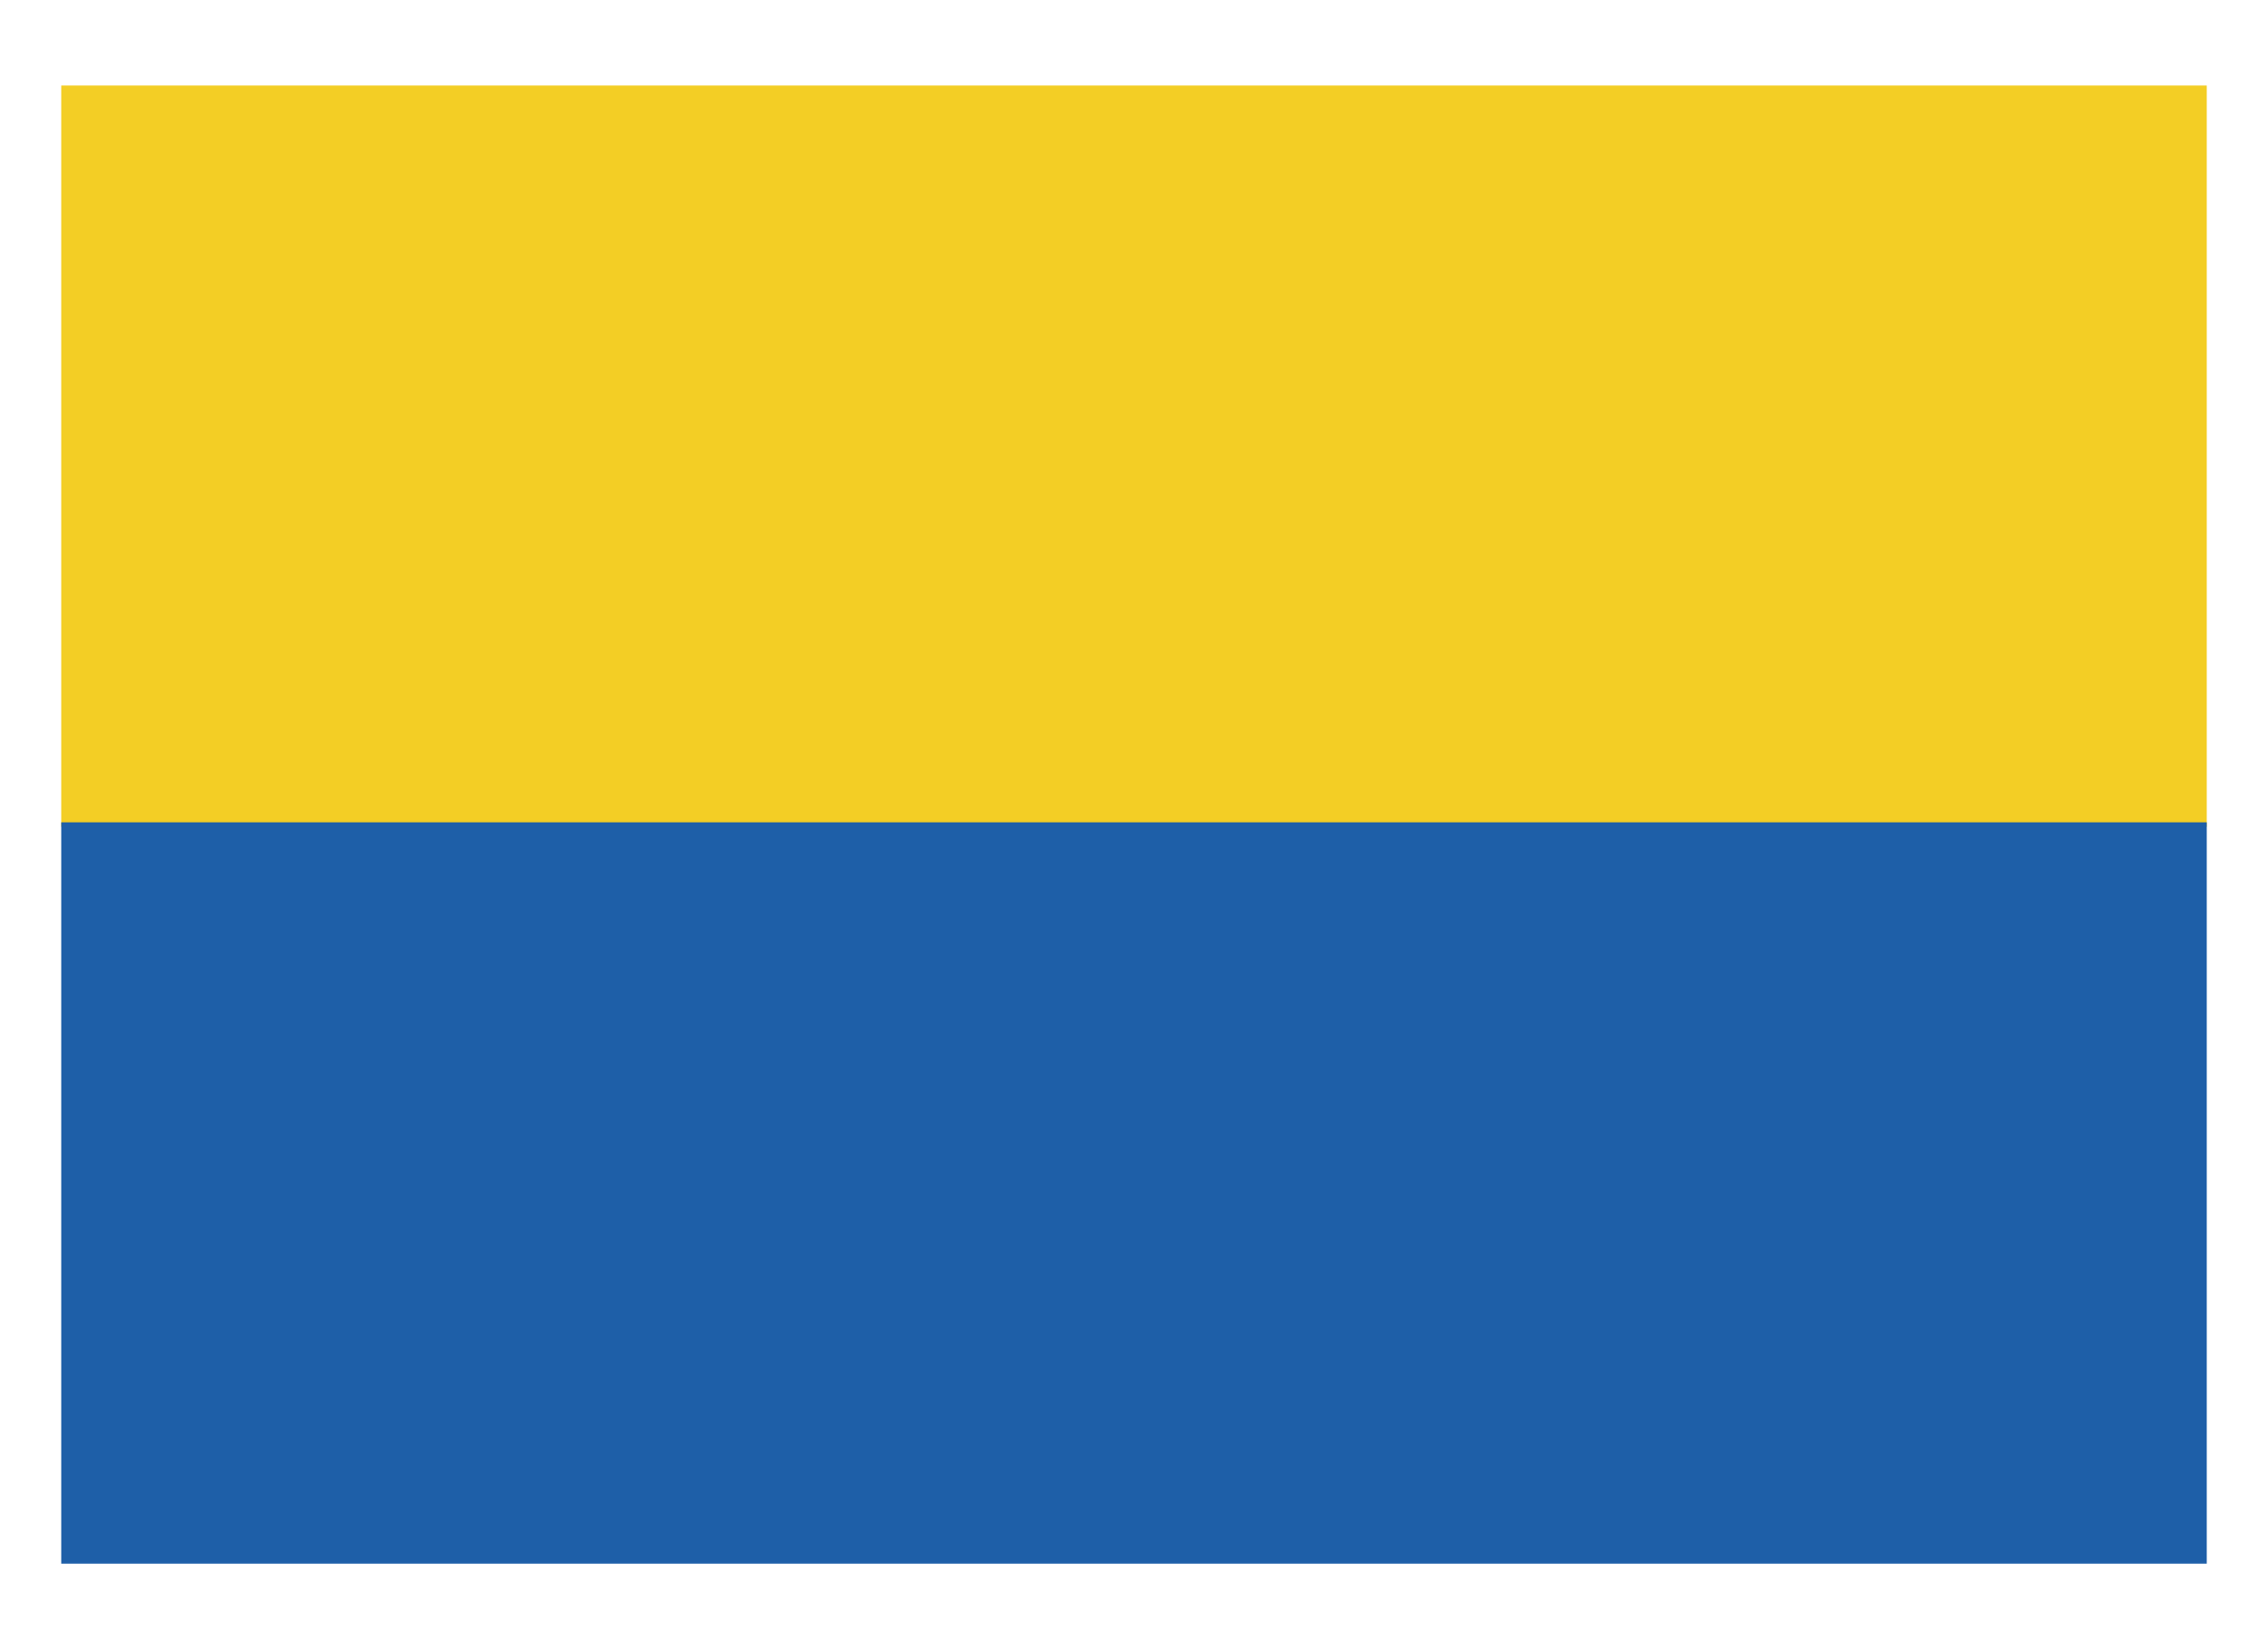
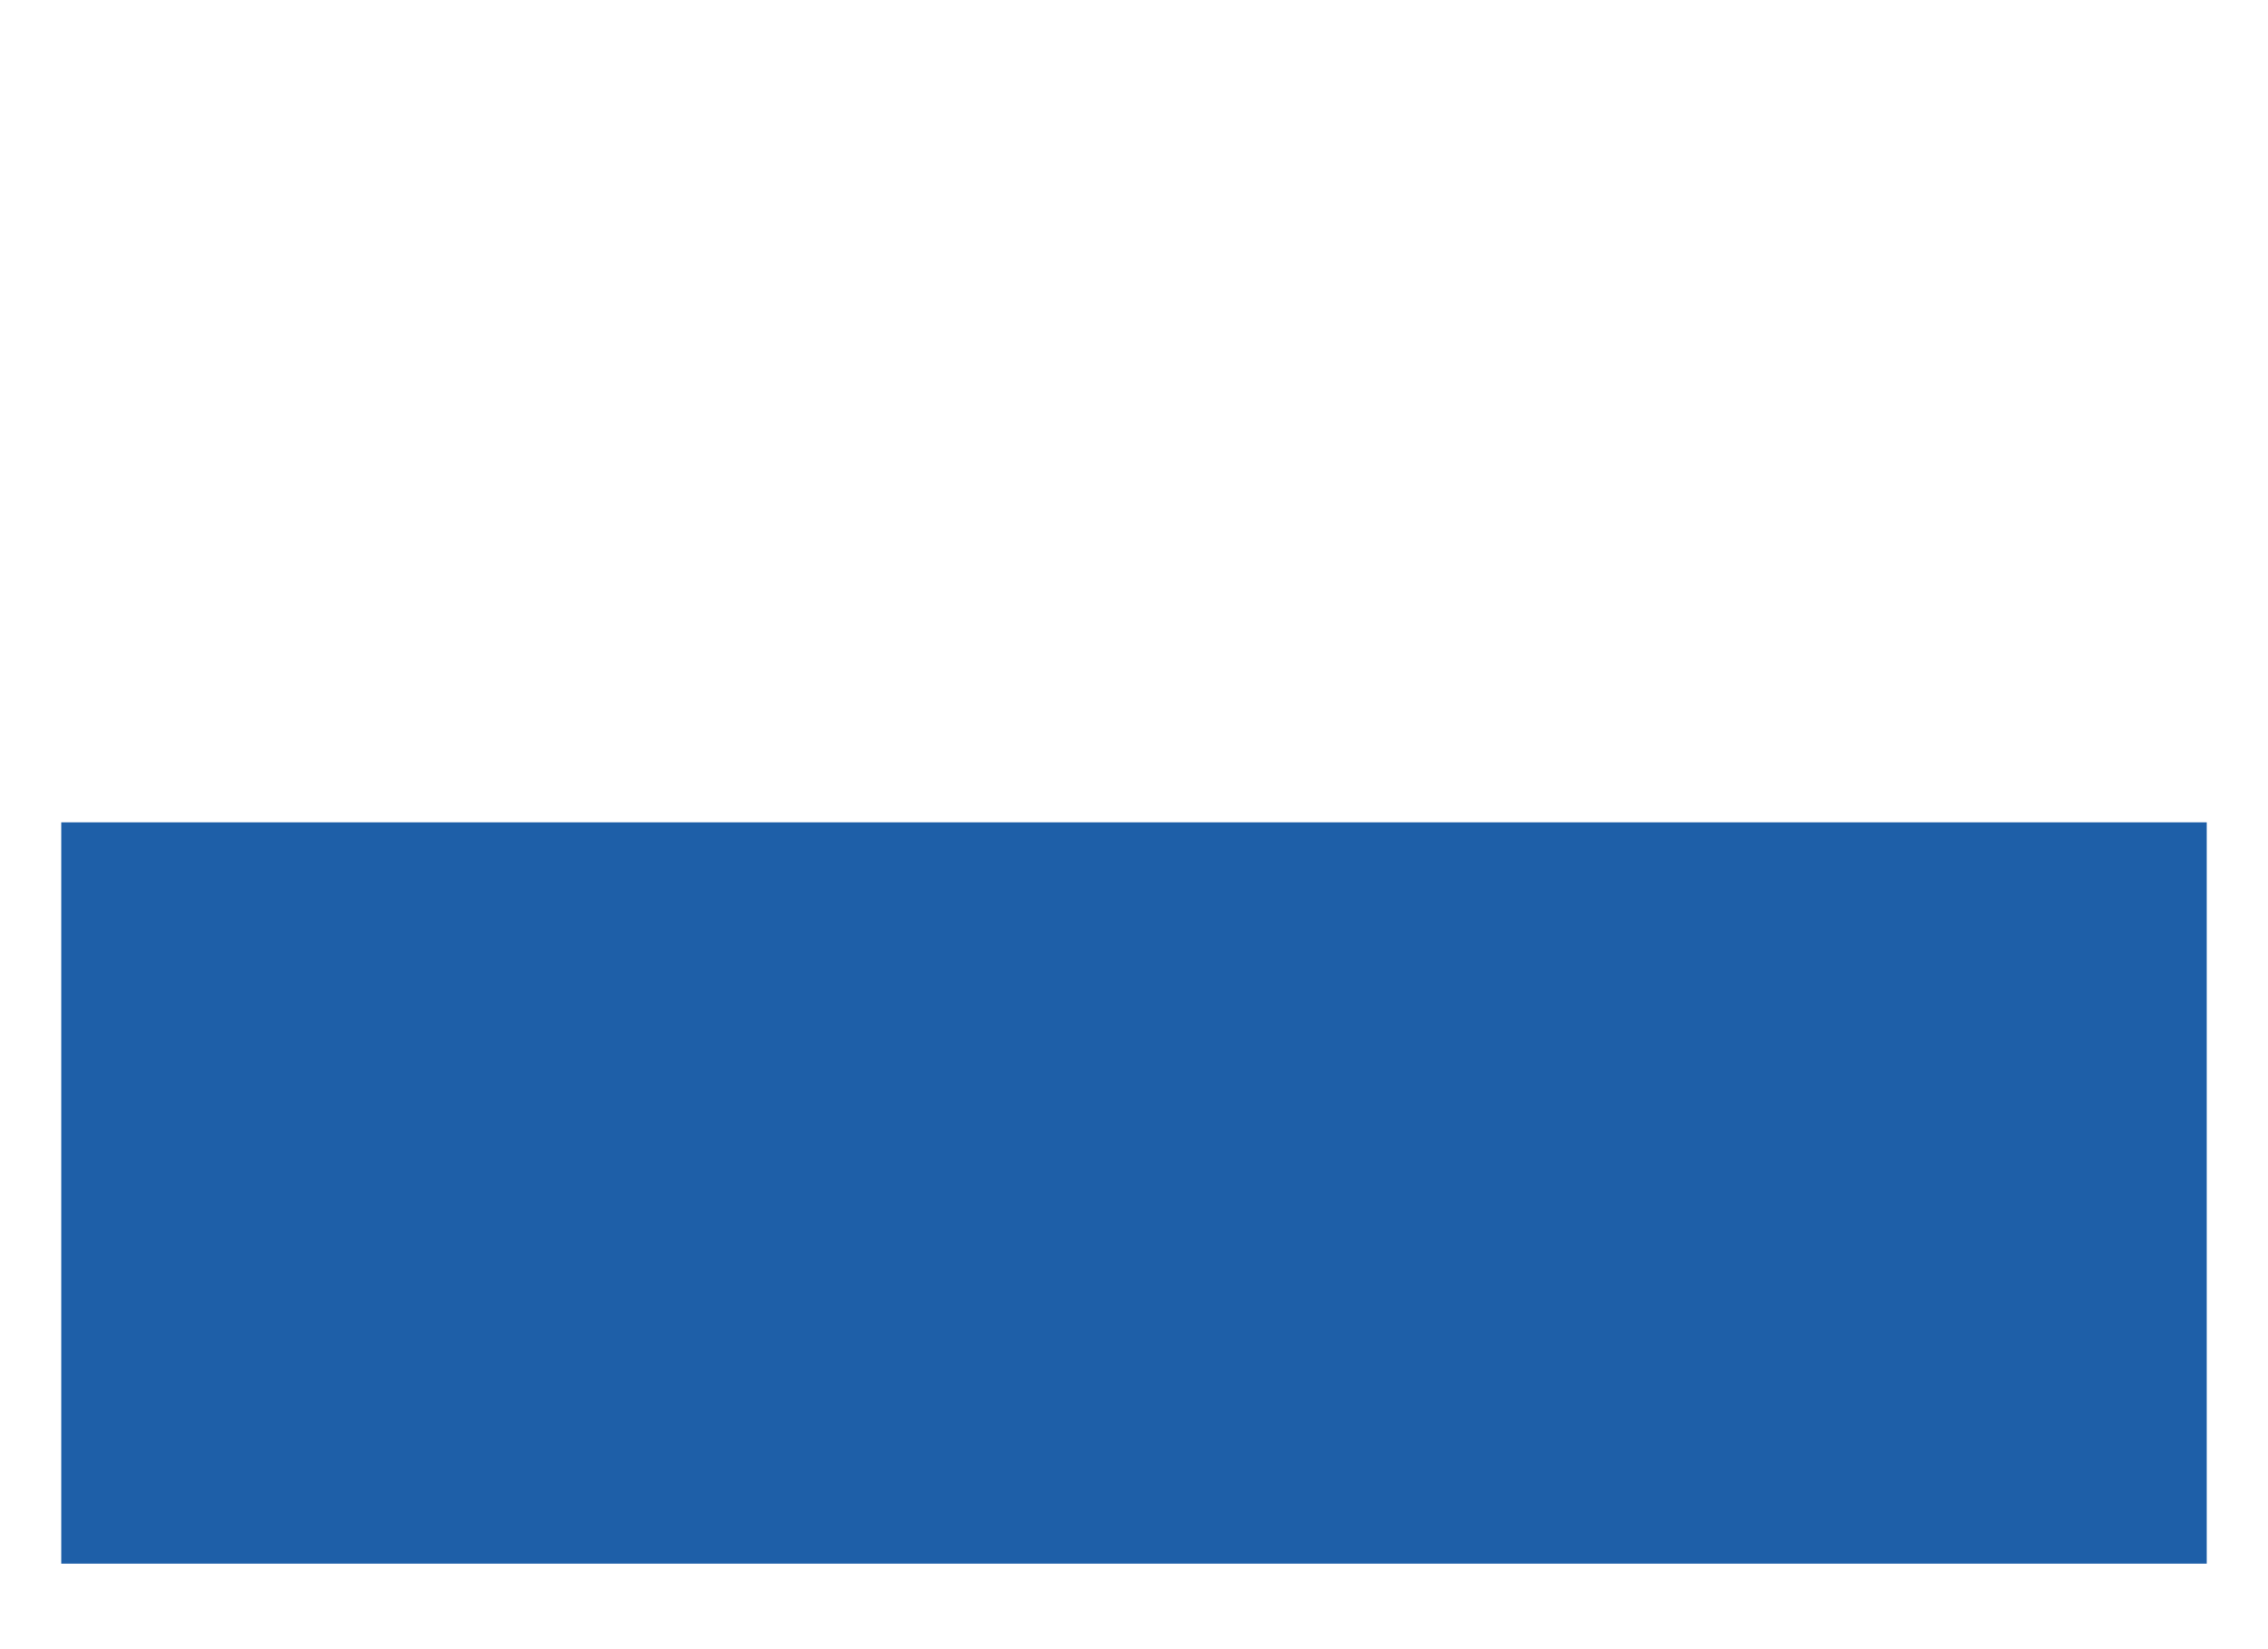
<svg xmlns="http://www.w3.org/2000/svg" viewBox="0 0 11 8">
-   <path class="st0" style="fill:#f3ce25;stroke-width:.265" d="M8.202 5.292h10.406v3.596H8.202z" transform="translate(-7.905 -4.877)" />
  <path class="st1" style="fill:#1e5fa8;stroke-width:.265" d="M8.202 8.866h10.406v3.596H8.202z" transform="translate(-7.905 -4.877)" />
</svg>